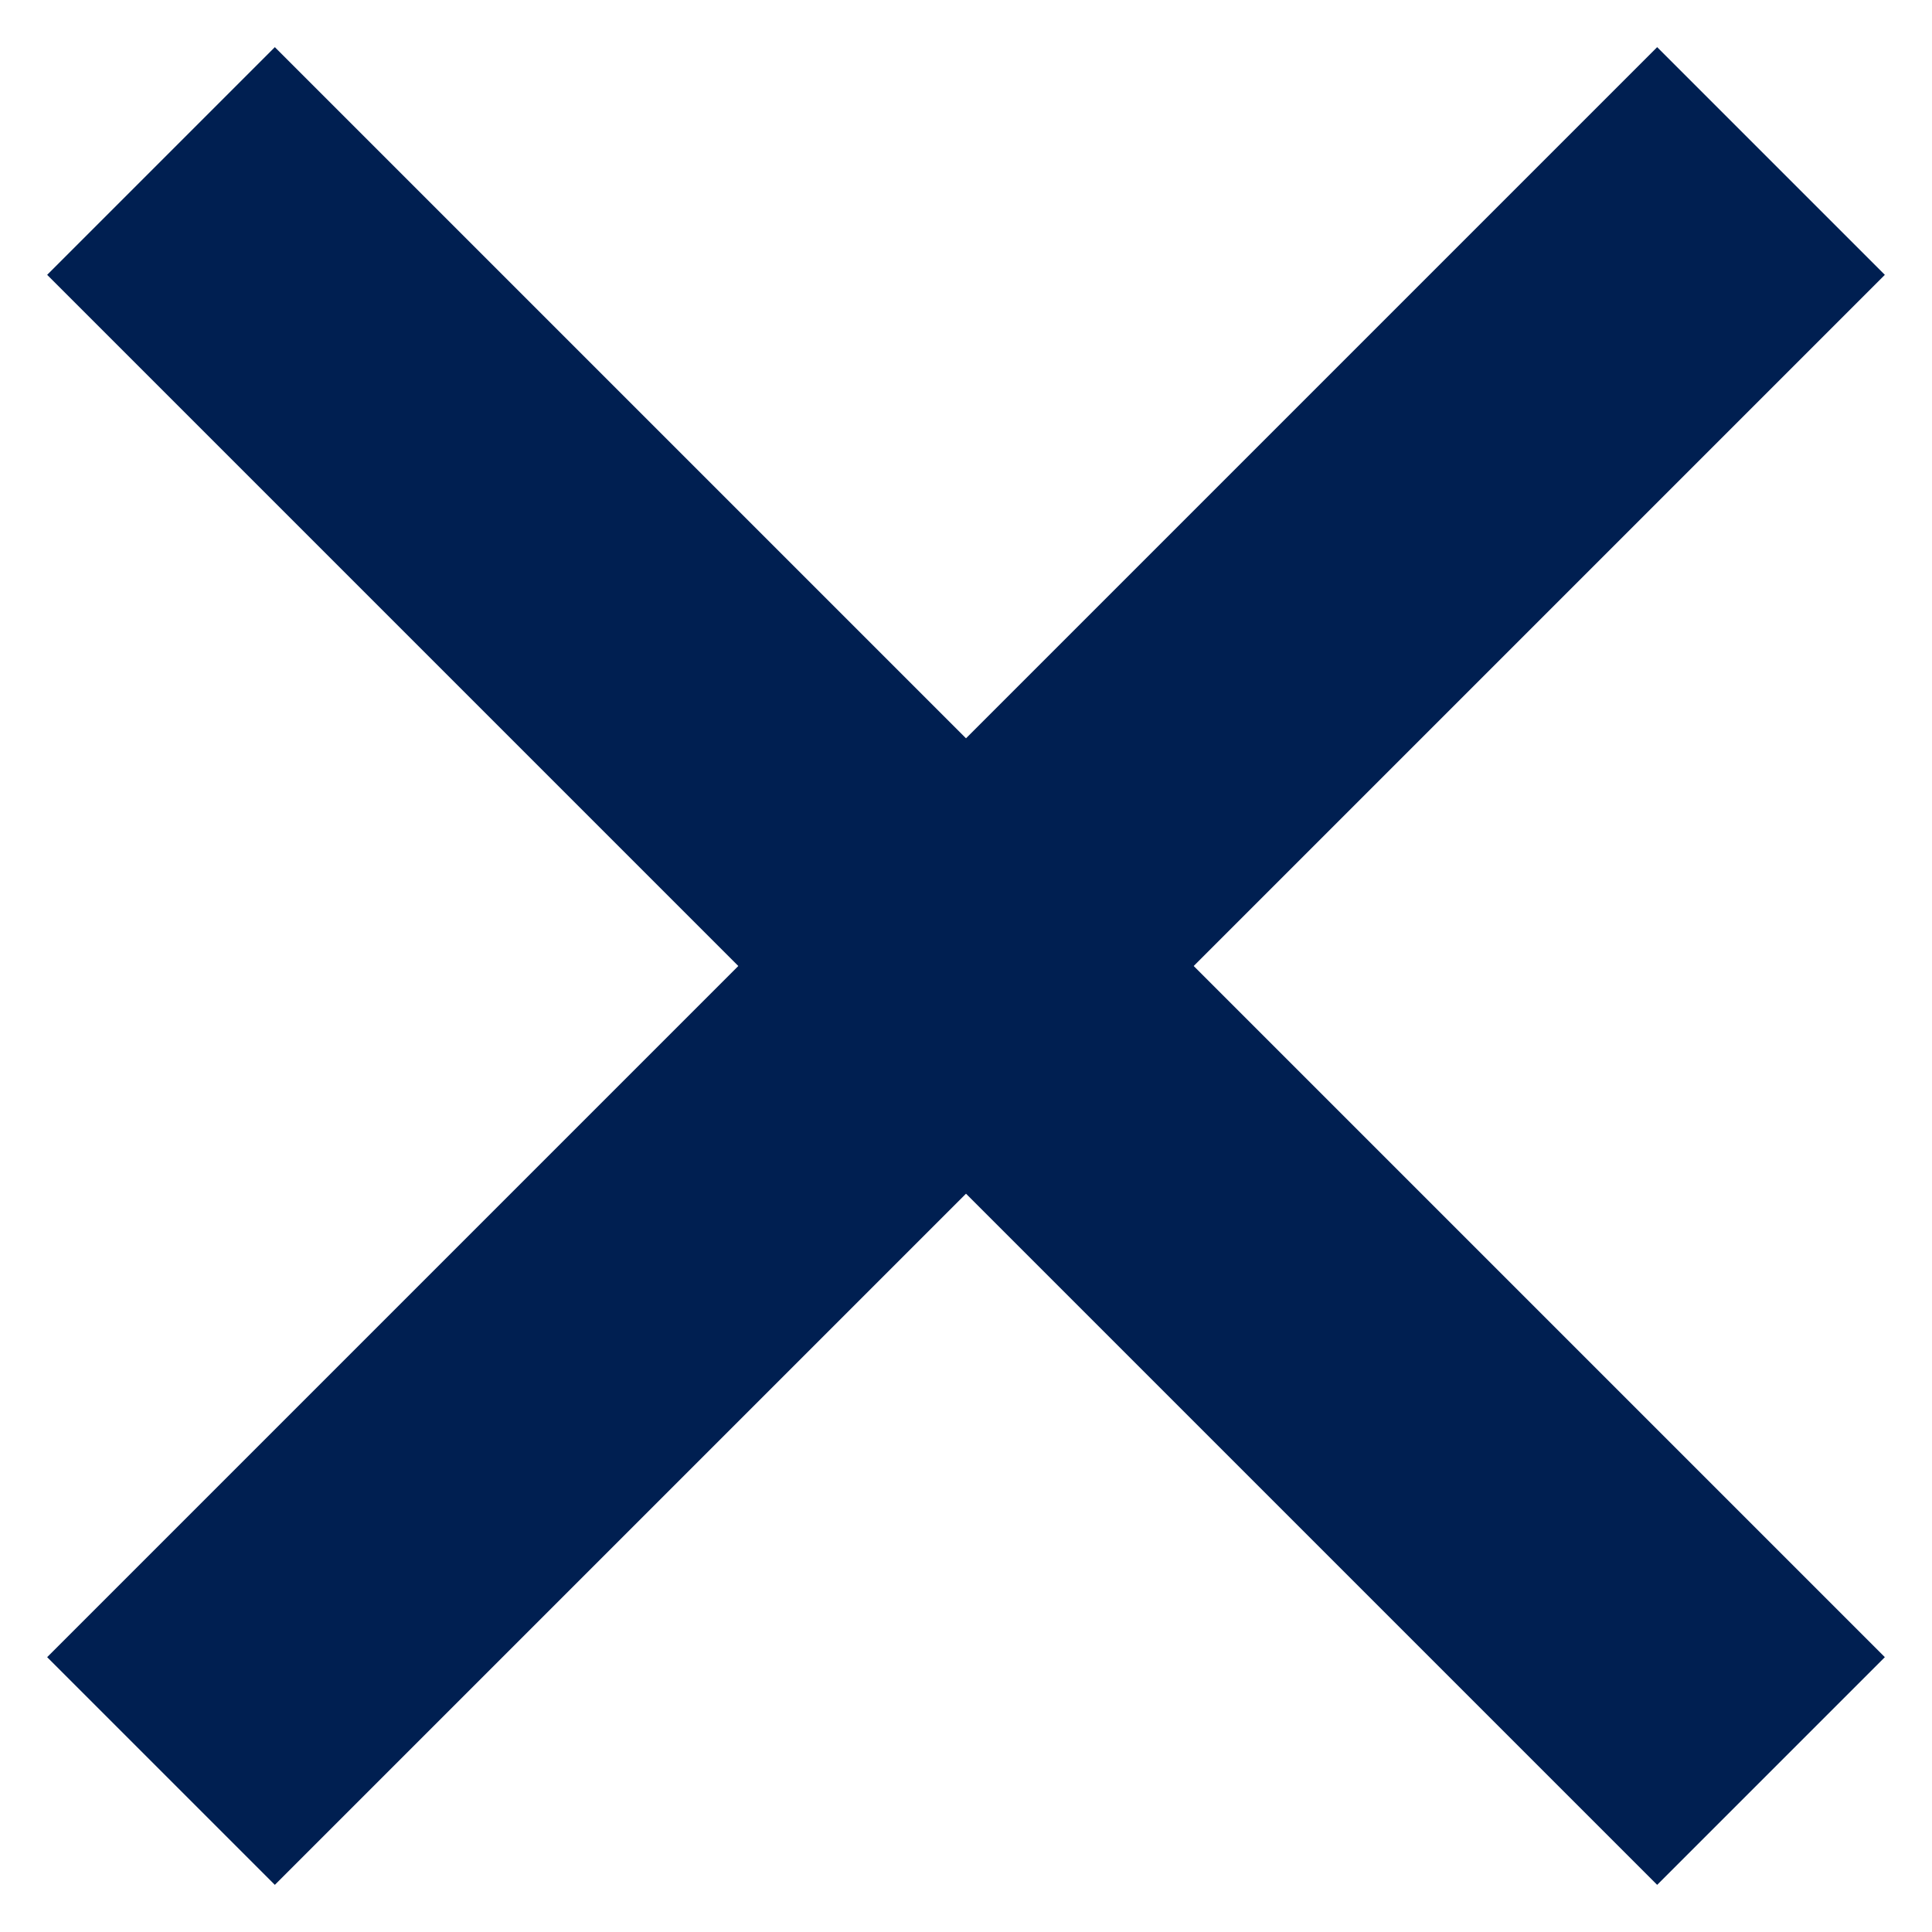
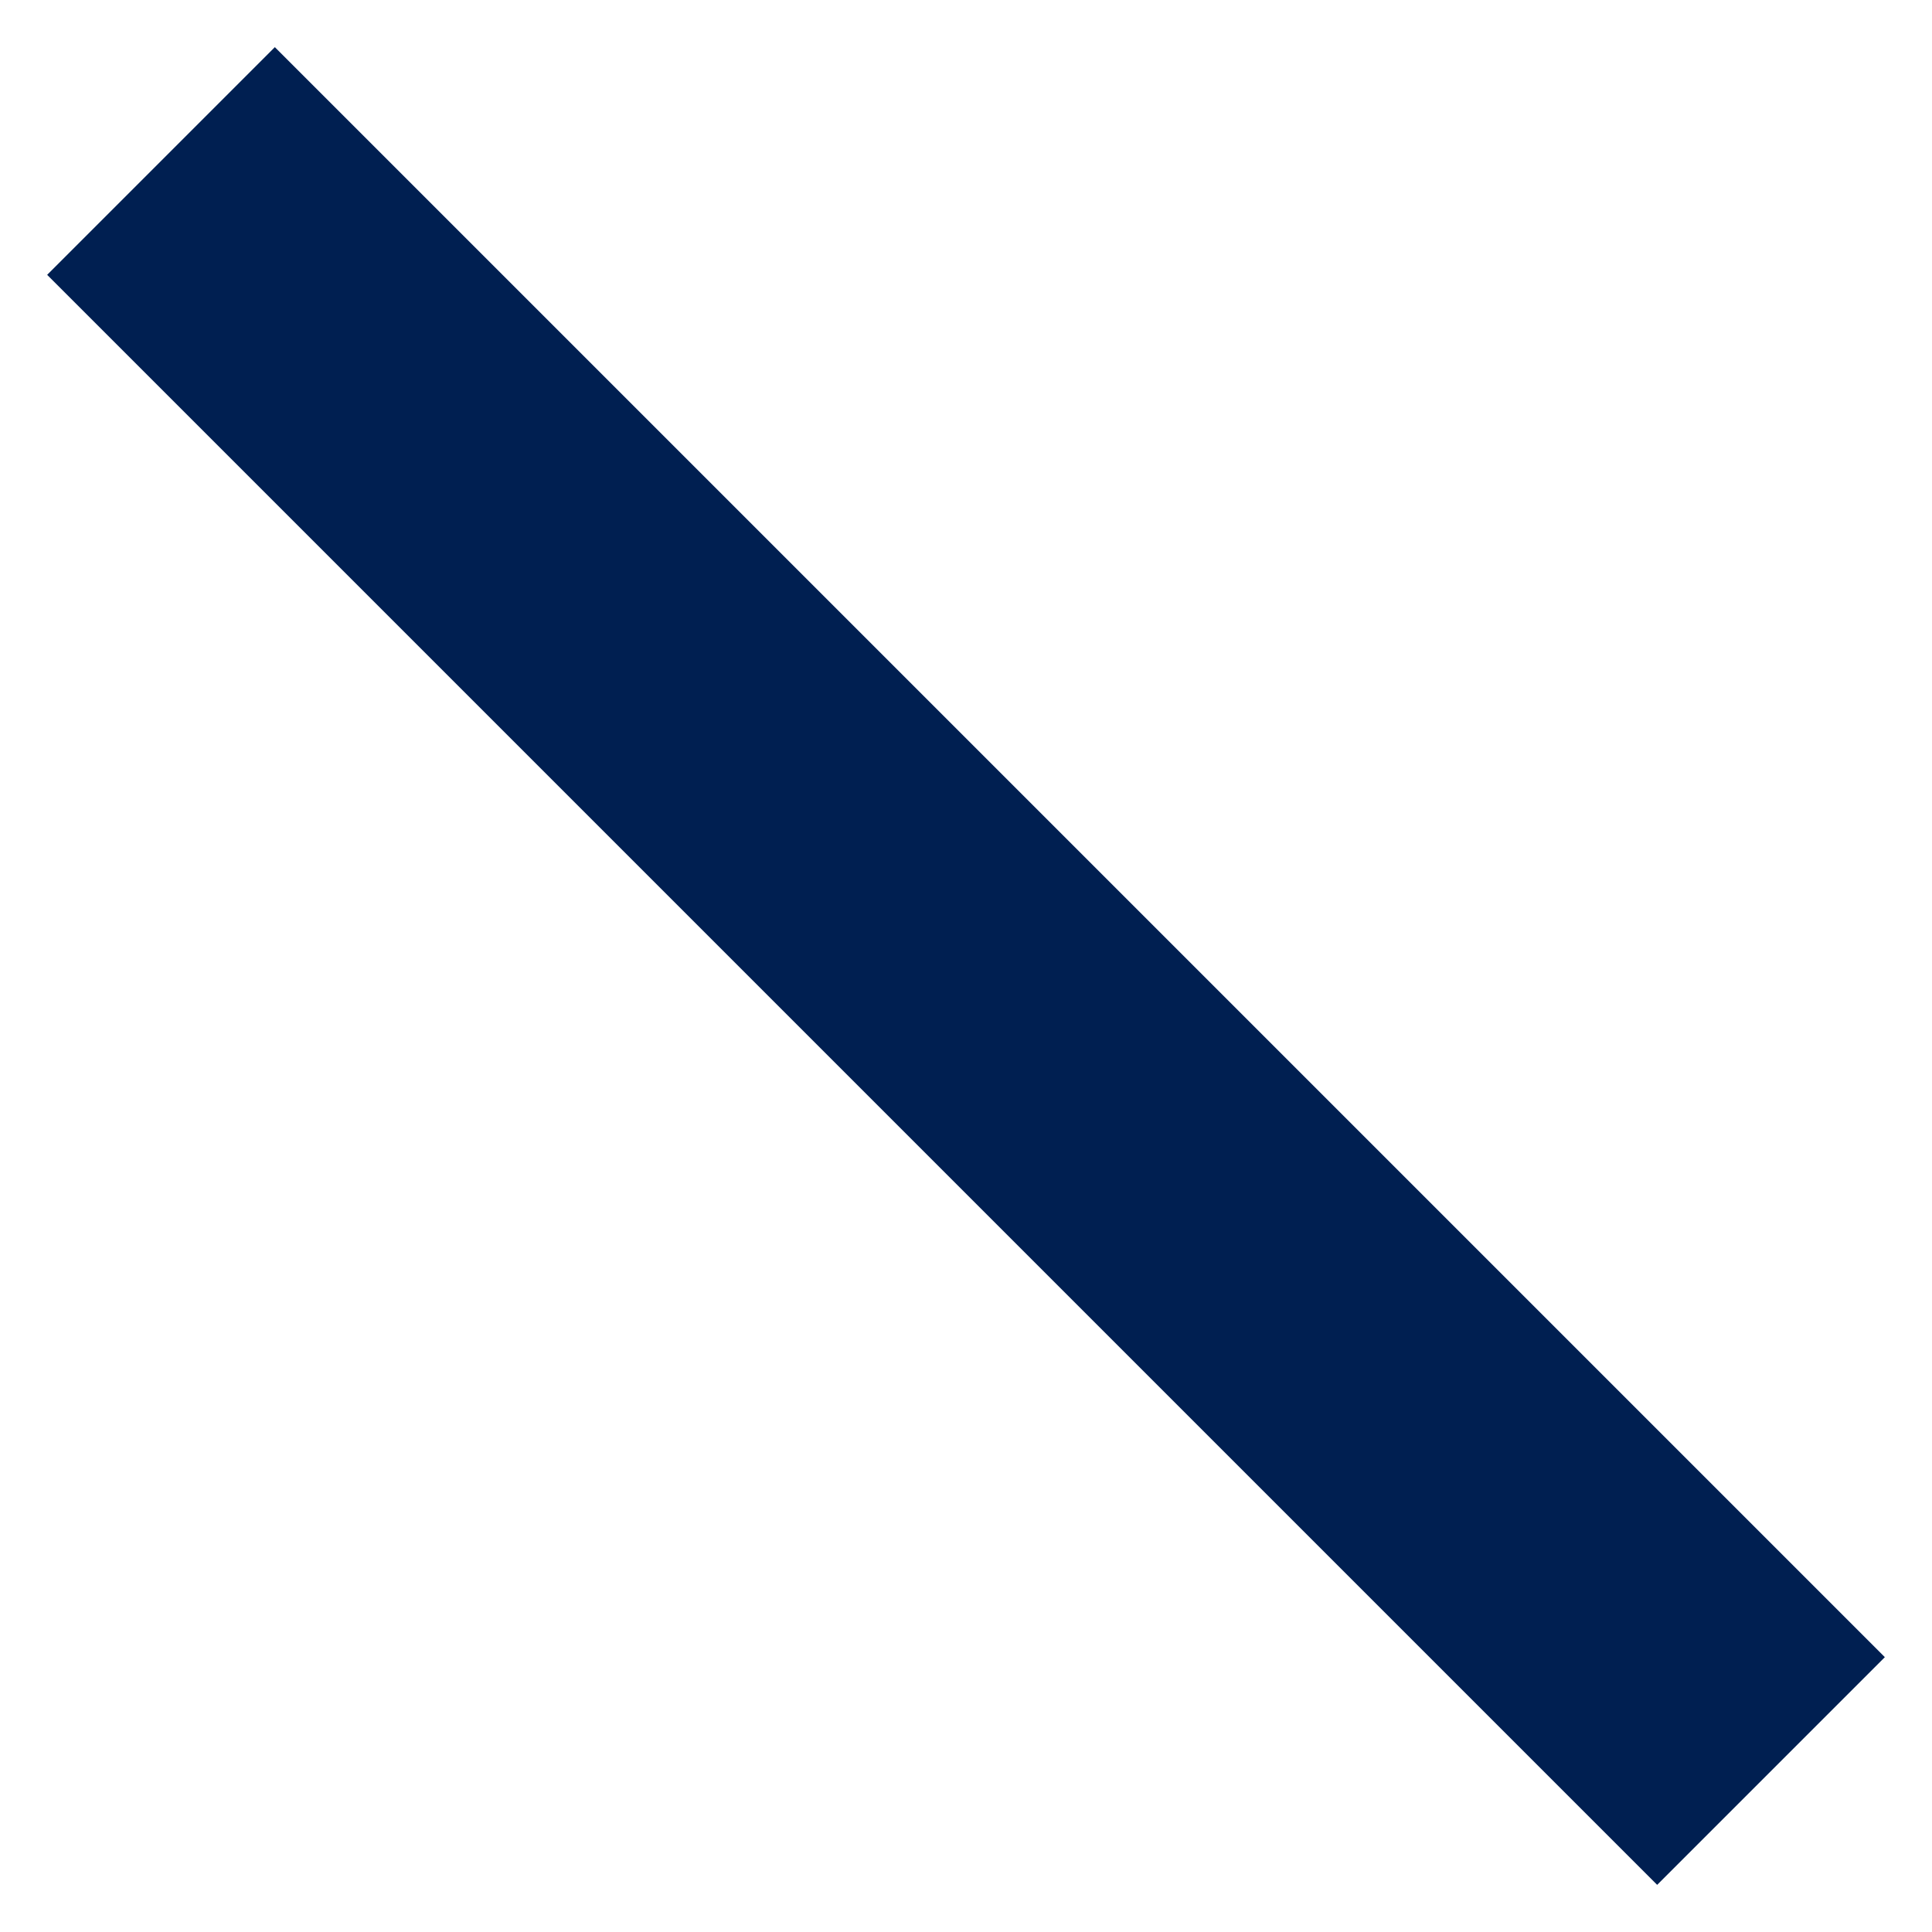
<svg xmlns="http://www.w3.org/2000/svg" width="12" height="12" viewBox="0 0 12 12" fill="none">
  <path d="M1 1L11 11" stroke="#001F51" stroke-width="2" />
-   <path d="M1 11L11 1" stroke="#001F51" stroke-width="2" />
</svg>